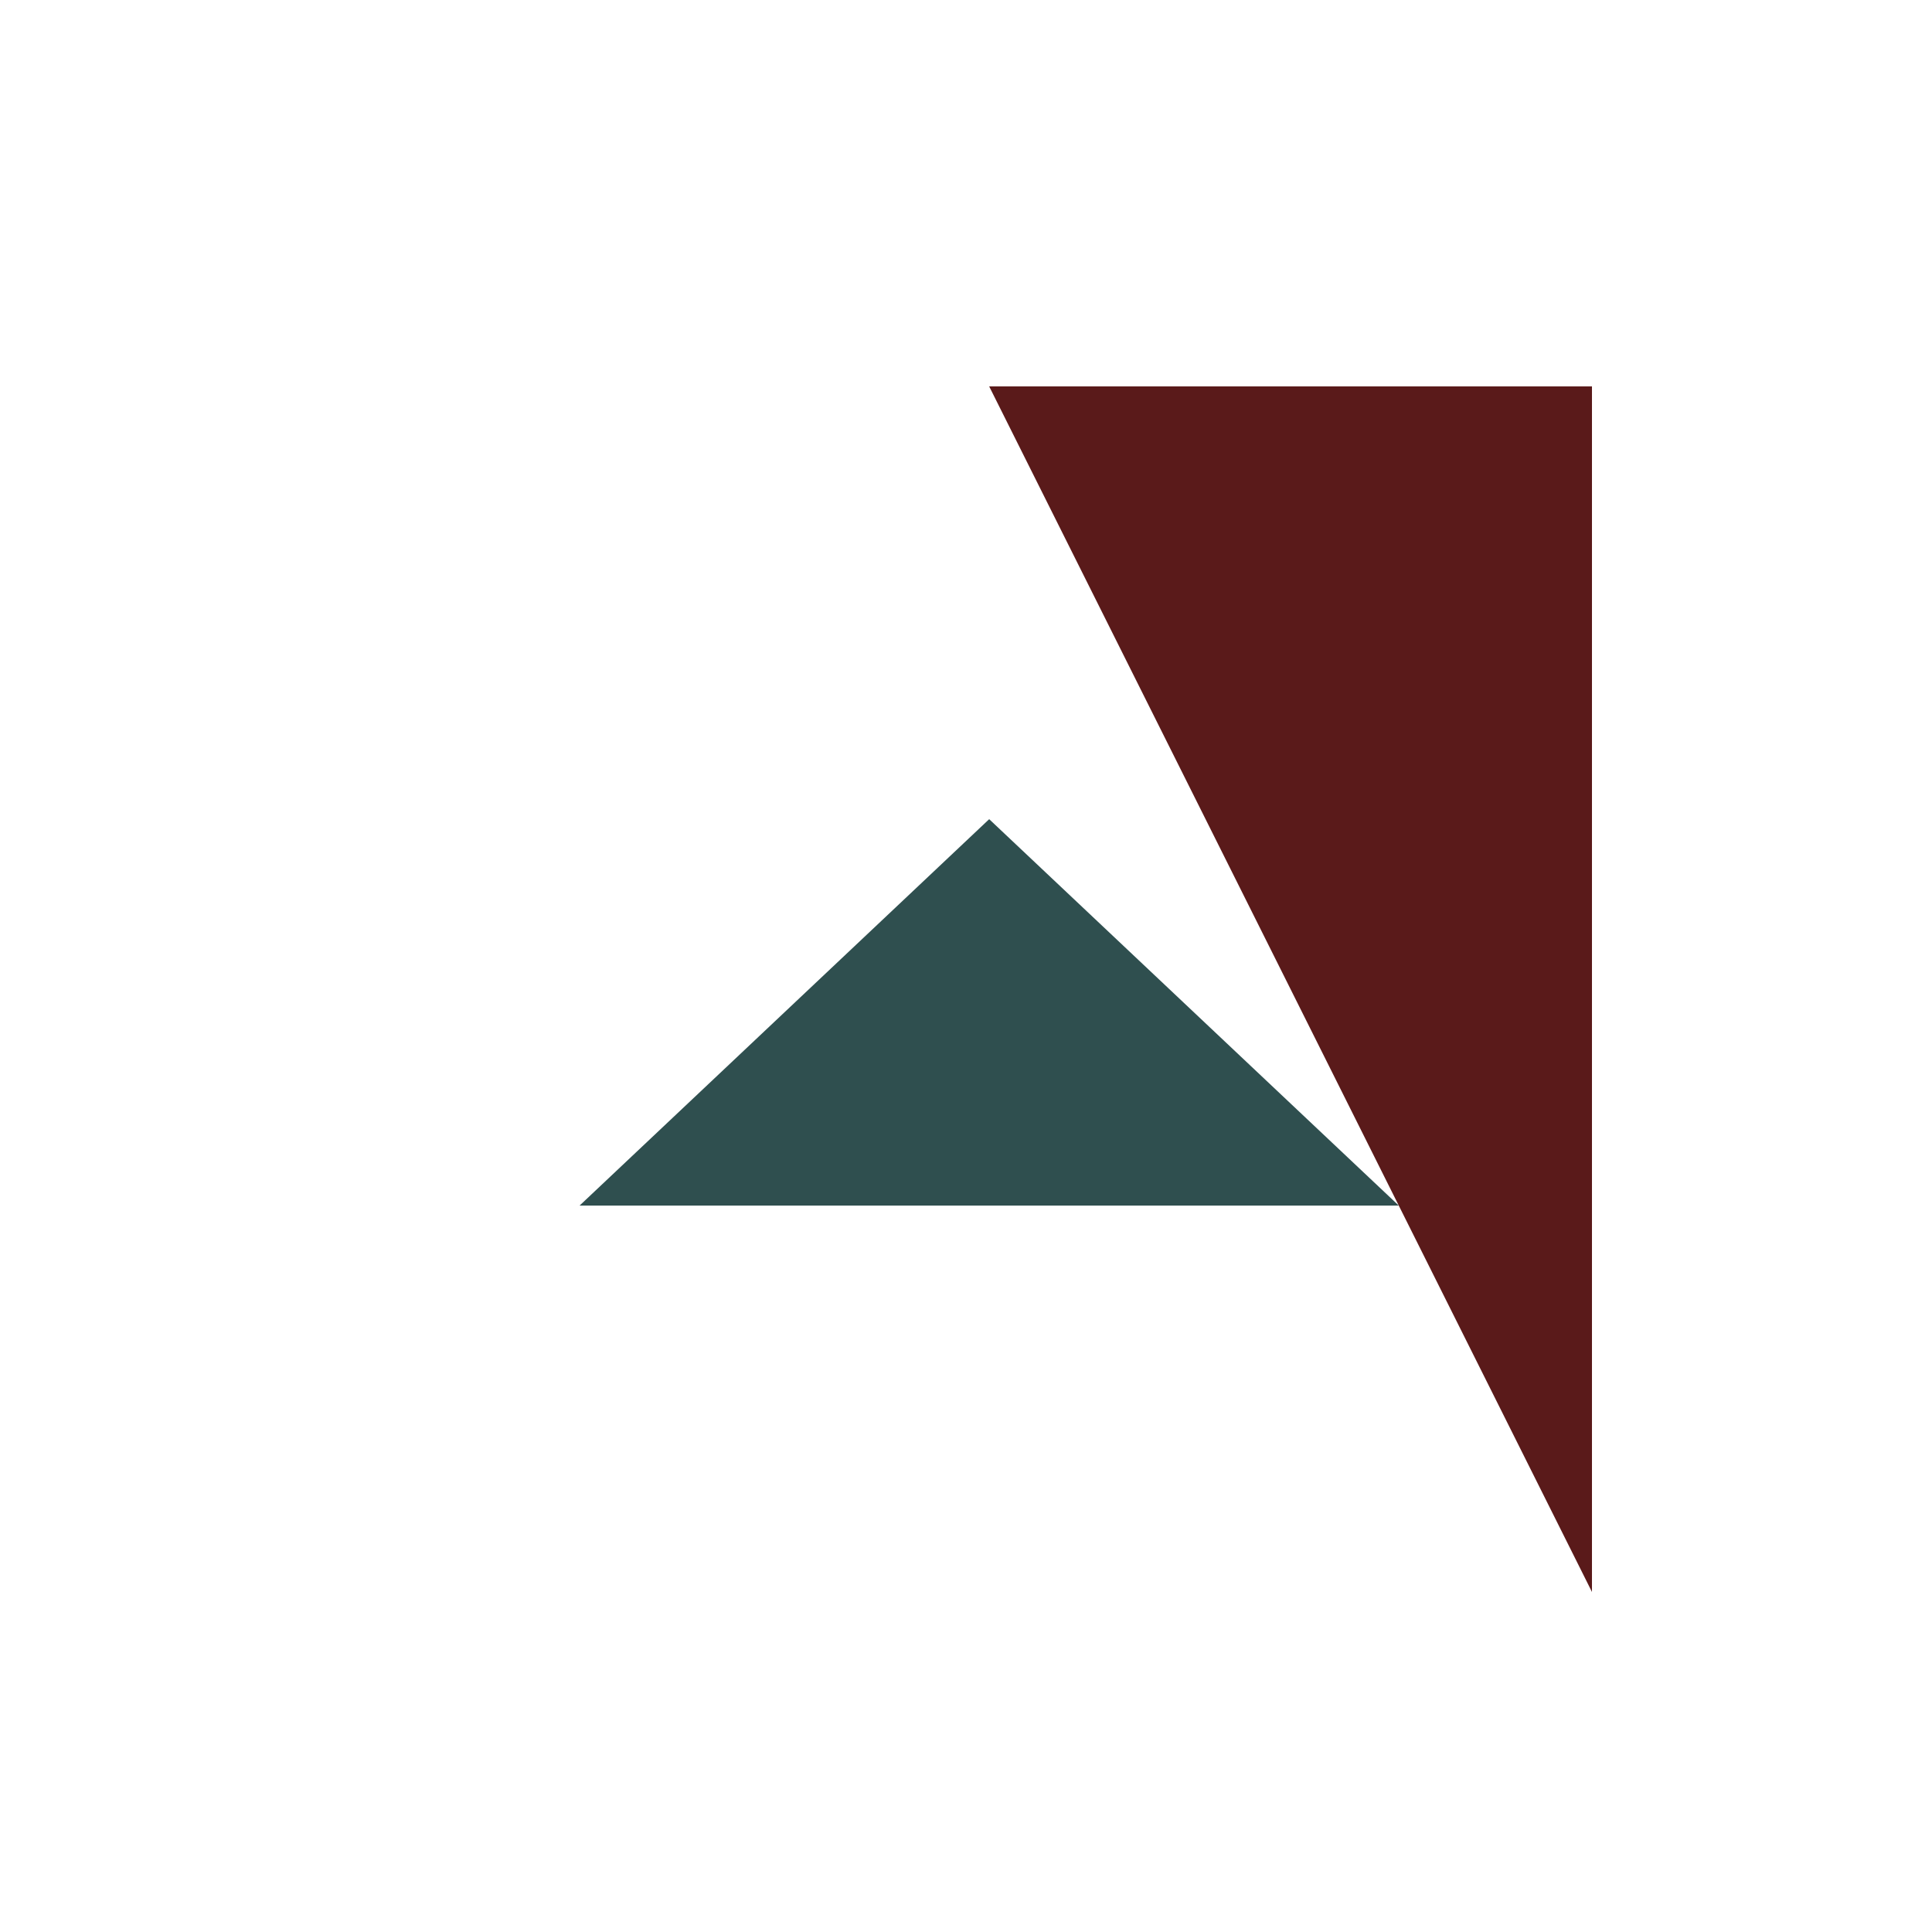
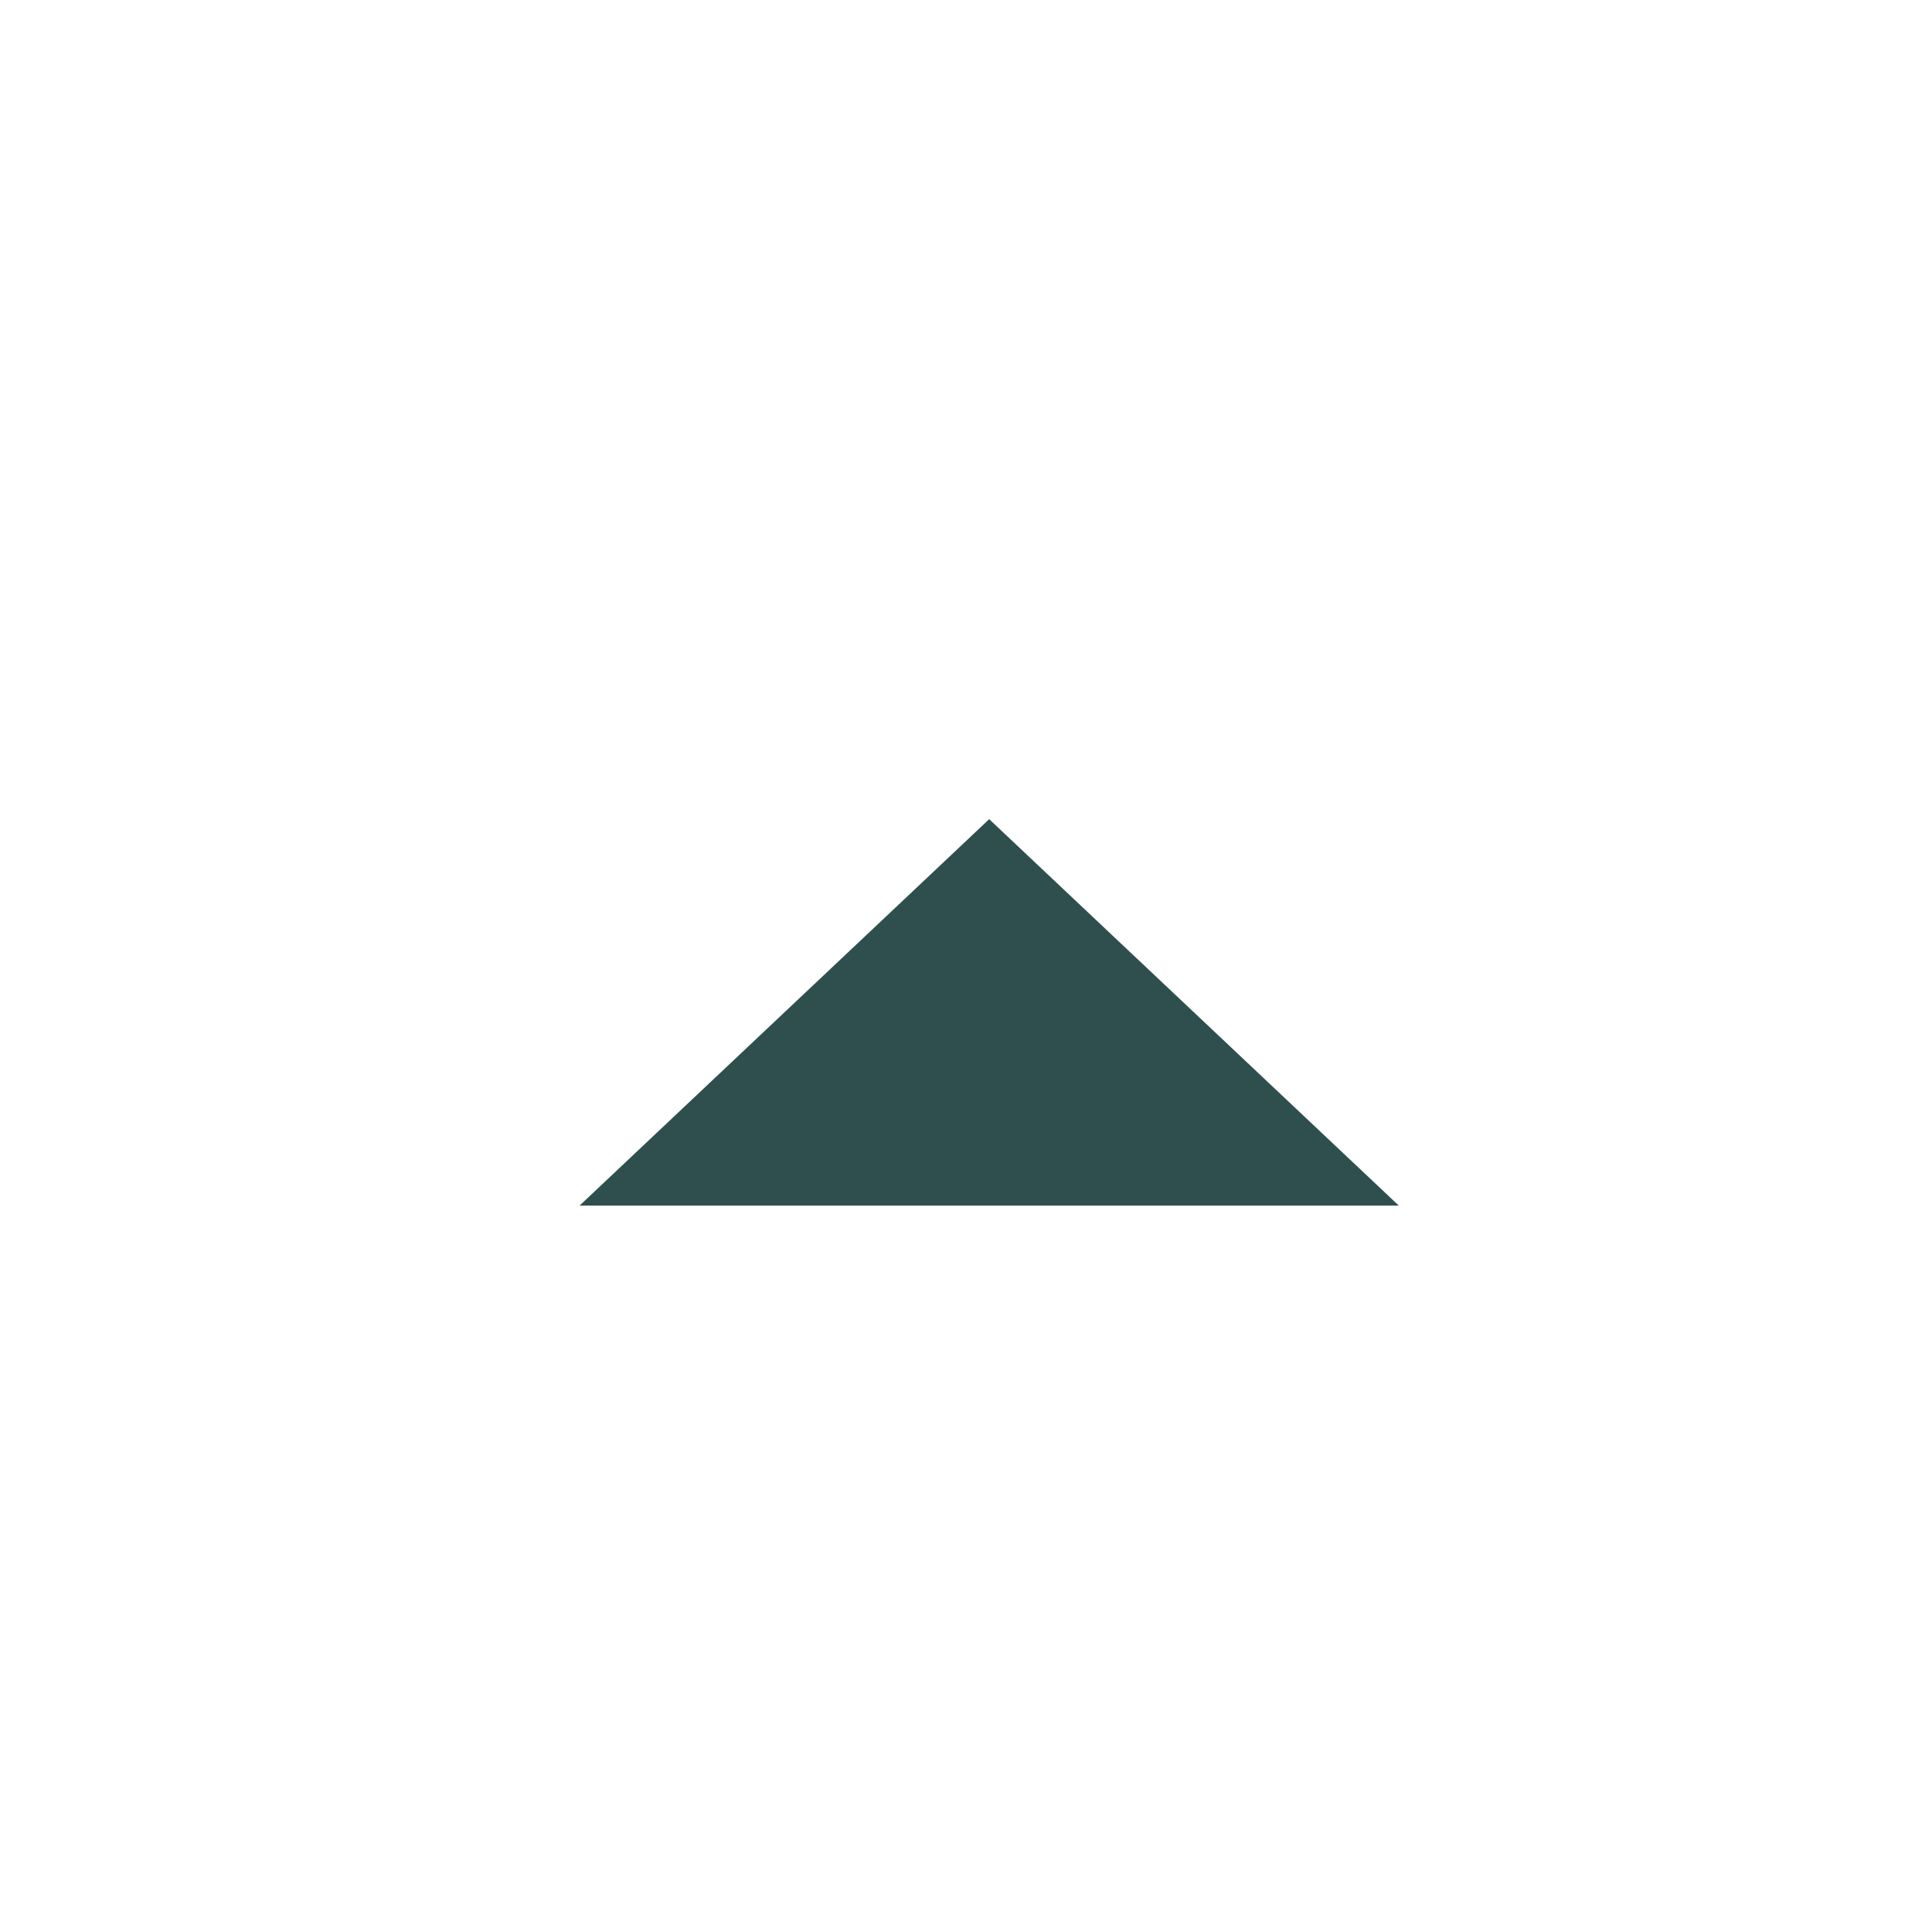
<svg xmlns="http://www.w3.org/2000/svg" width="500" height="500">
  <defs>
    <linearGradient id="c2s_1" x1="0px" x2="512px" y1="0px" y2="512px" gradientUnits="userSpaceOnUse" />
  </defs>
  <g>
    <rect fill="url(#c2s_1)" stroke="none" x="0" y="0" width="512" height="512" />
-     <path fill="rgb(255,255,255)" stroke="none" paint-order="stroke fill markers" d=" M 256 100 L 100 412 L 412 412 Z" fill-opacity="0.2" />
-     <path fill="rgb(255,255,255)" stroke="none" paint-order="stroke fill markers" d=" M 100 100 L 200 100 L 200 200 L 100 200 L 100 100 Z" fill-opacity="0.2" />
-     <path fill="rgb(255,255,255)" stroke="none" paint-order="stroke fill markers" d=" M 462 100 A 50 50 0 1 1 462 99.95" fill-opacity="0.2" />
-     <path fill="#5A1A1A" stroke="none" paint-order="stroke fill markers" d=" M 256 100 L 412 100 L 412 412 Z" />
    <path fill="#2F4F4F" stroke="none" paint-order="stroke fill markers" d=" M 150 312 L 256 212 L 362 312 Z" />
    <path fill="white" stroke="none" paint-order="stroke fill markers" d=" M 271 350 A 15 15 0 1 1 271 349.985" />
-     <rect fill="white" stroke="none" x="246" y="350" width="20" height="30" />
  </g>
</svg>